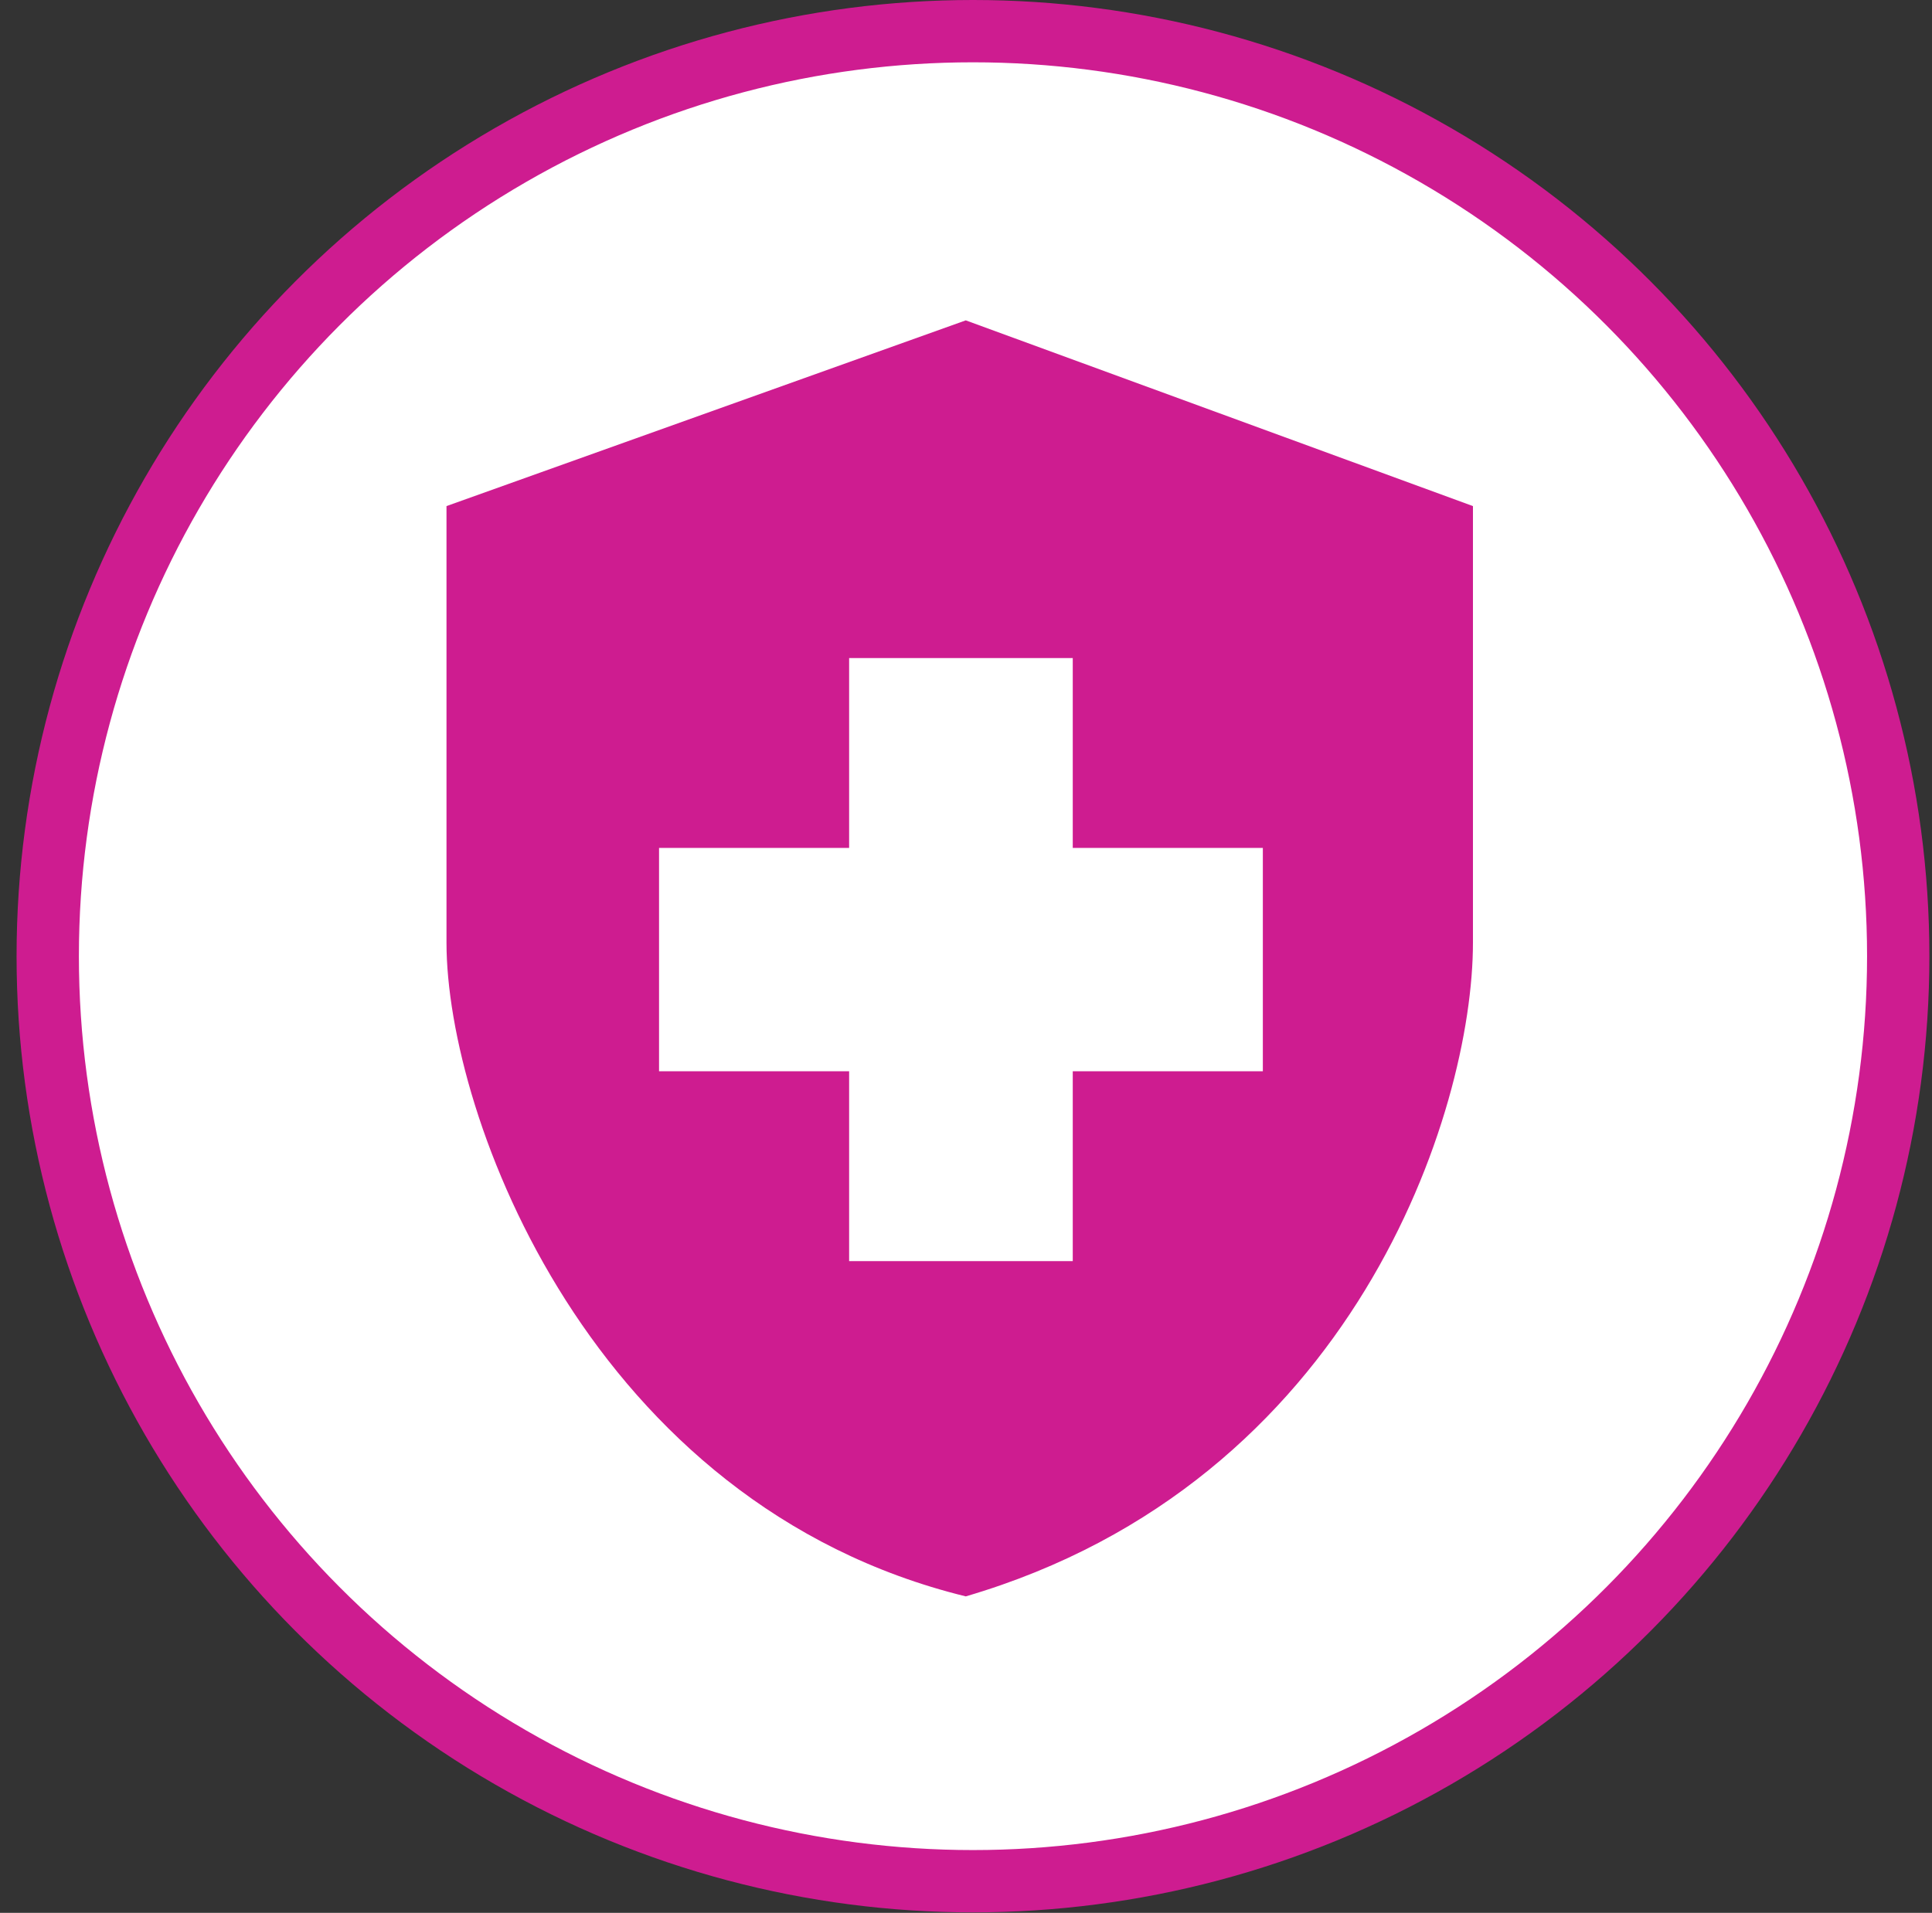
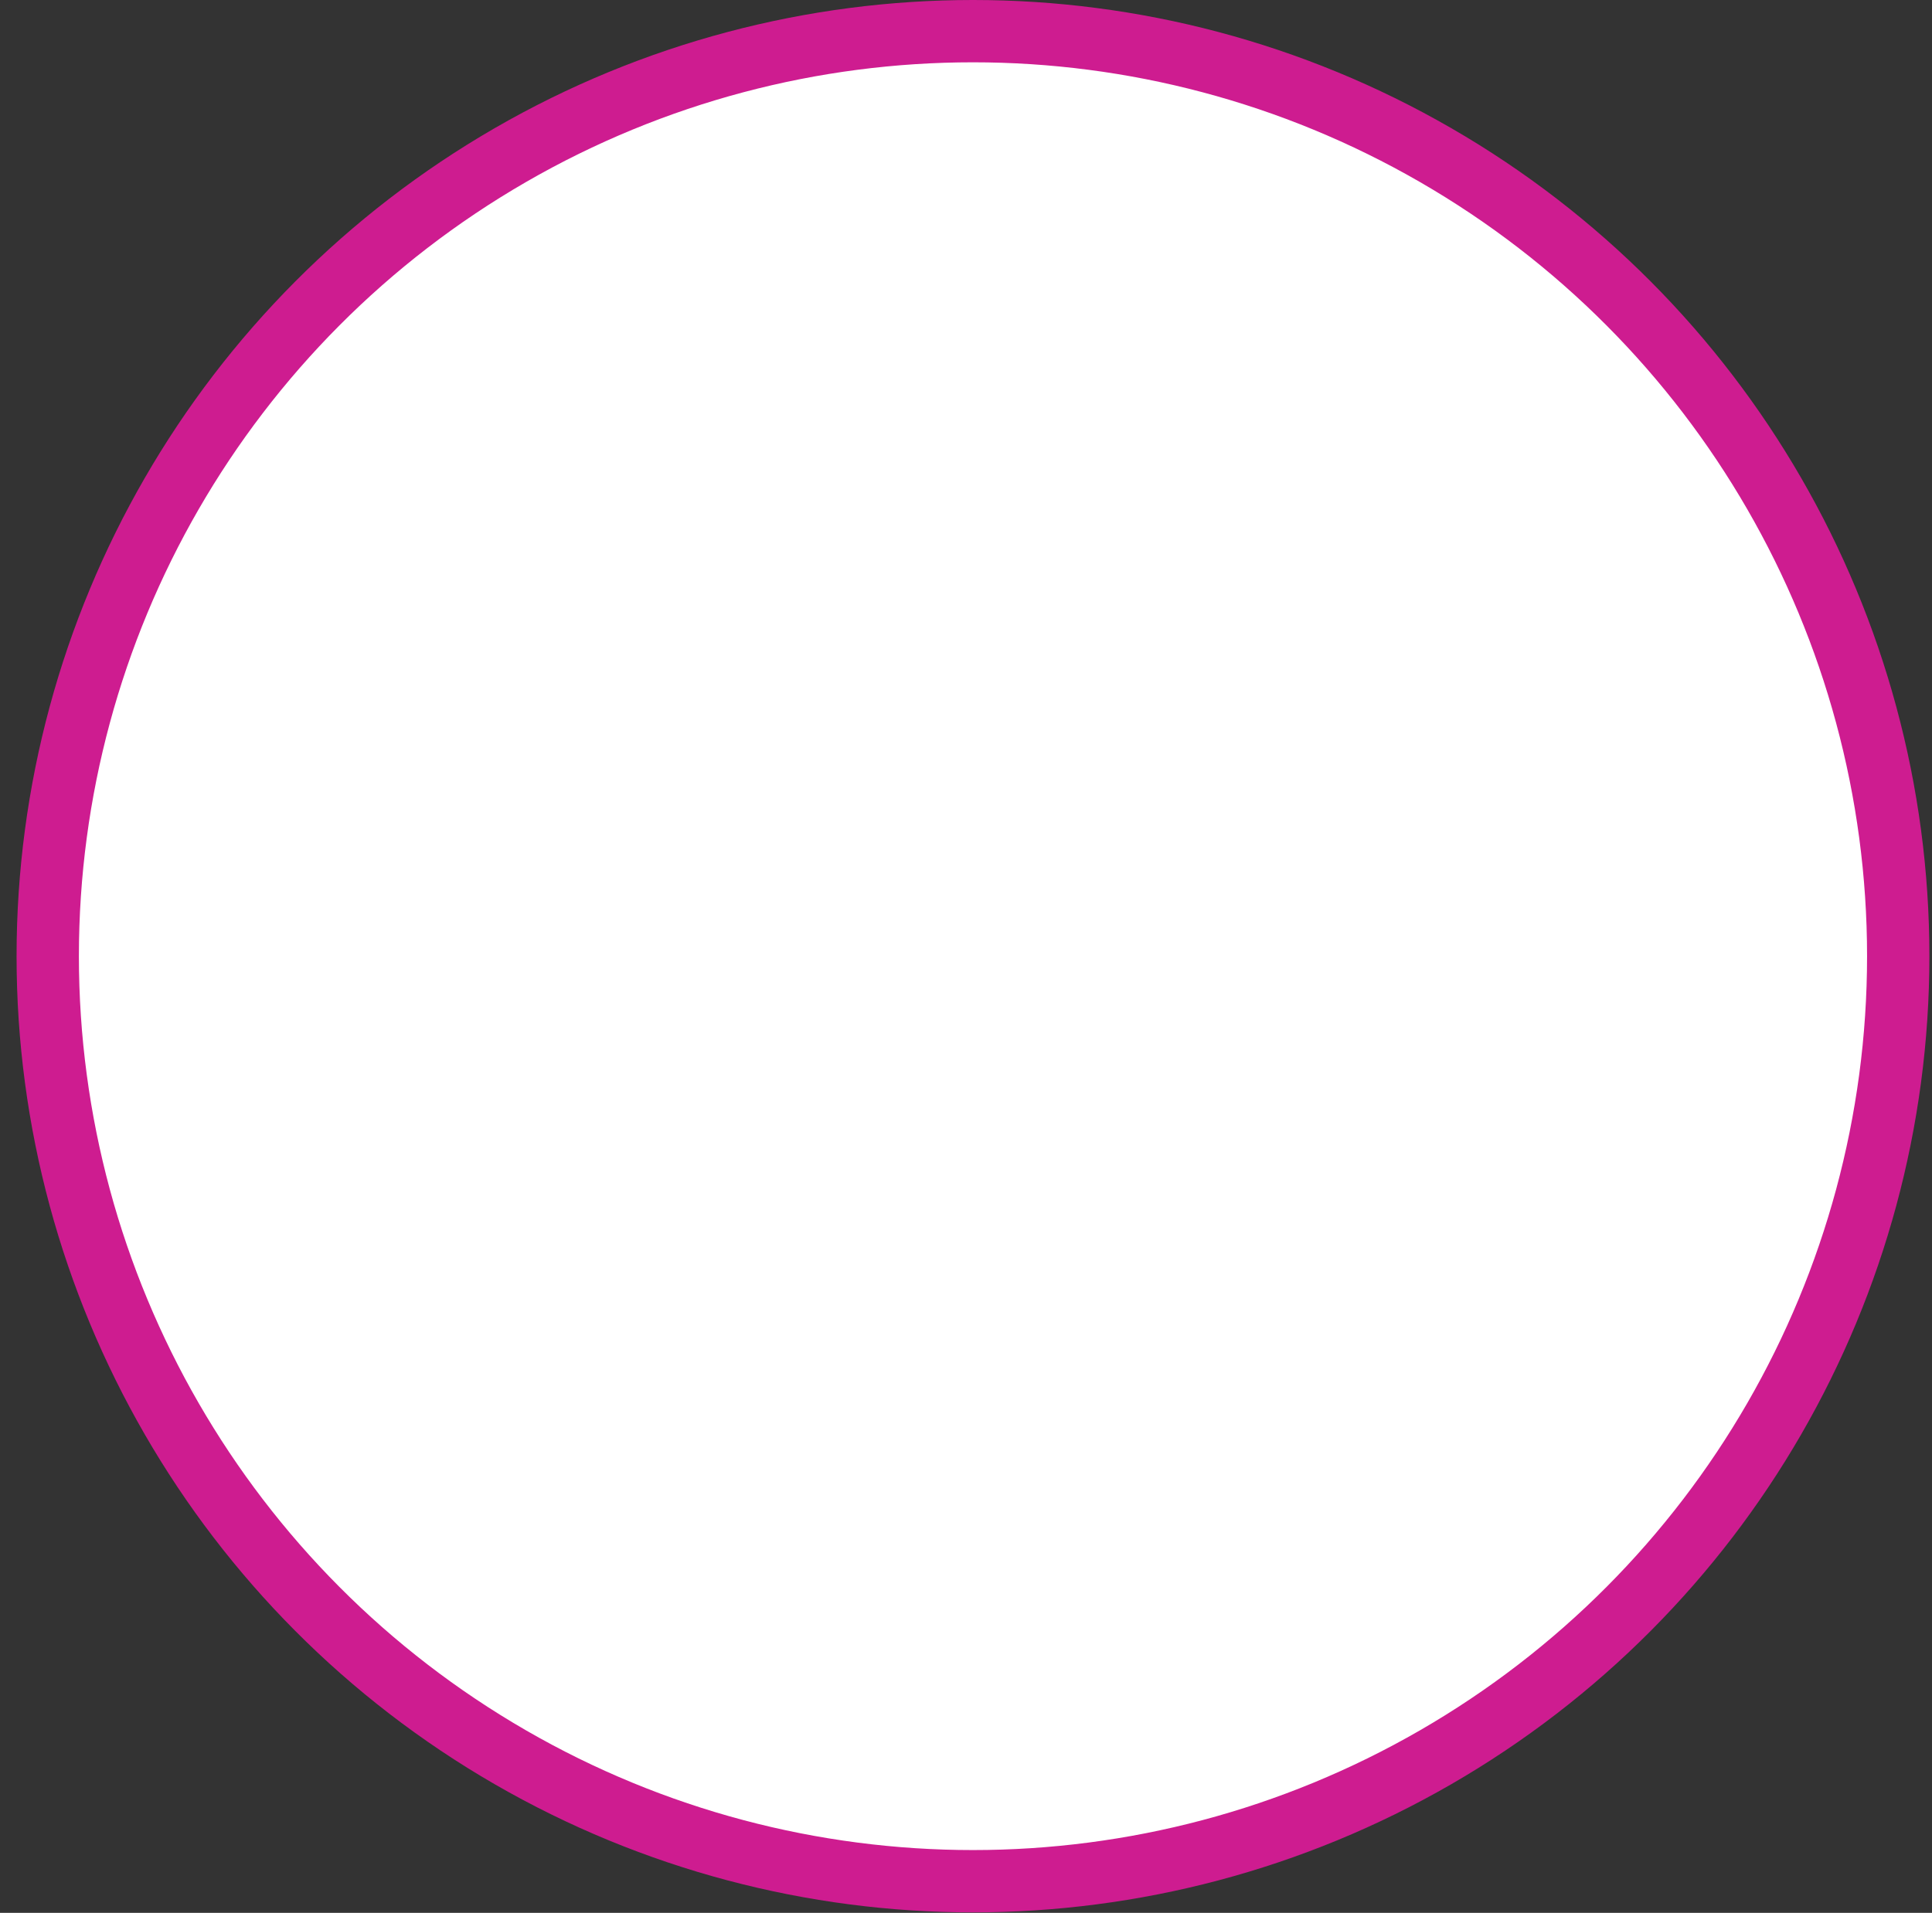
<svg xmlns="http://www.w3.org/2000/svg" width="620" height="614" viewBox="0 0 620 614" fill="none">
  <rect x="0" y="0" width="620" height="614" fill="#333333" stroke="none" />
  <circle cx="312.24" cy="306.923" r="296.923" fill="white" stroke="#CE1C90" stroke-width="20" />
-   <path fill-rule="evenodd" clip-rule="evenodd" d="M309.923 102.832L472.686 162.45V302.592C472.686 356.79 434.553 475.872 309.923 512.417C189.789 482.995 143.285 358.339 143.285 302.592V162.45L309.923 102.832ZM344.259 272.17V211.233H272.495V272.17H211.495V343.861H272.495V404.799H344.259V343.861H405.26V272.17H344.259Z" fill="#CE1C90" />
</svg>